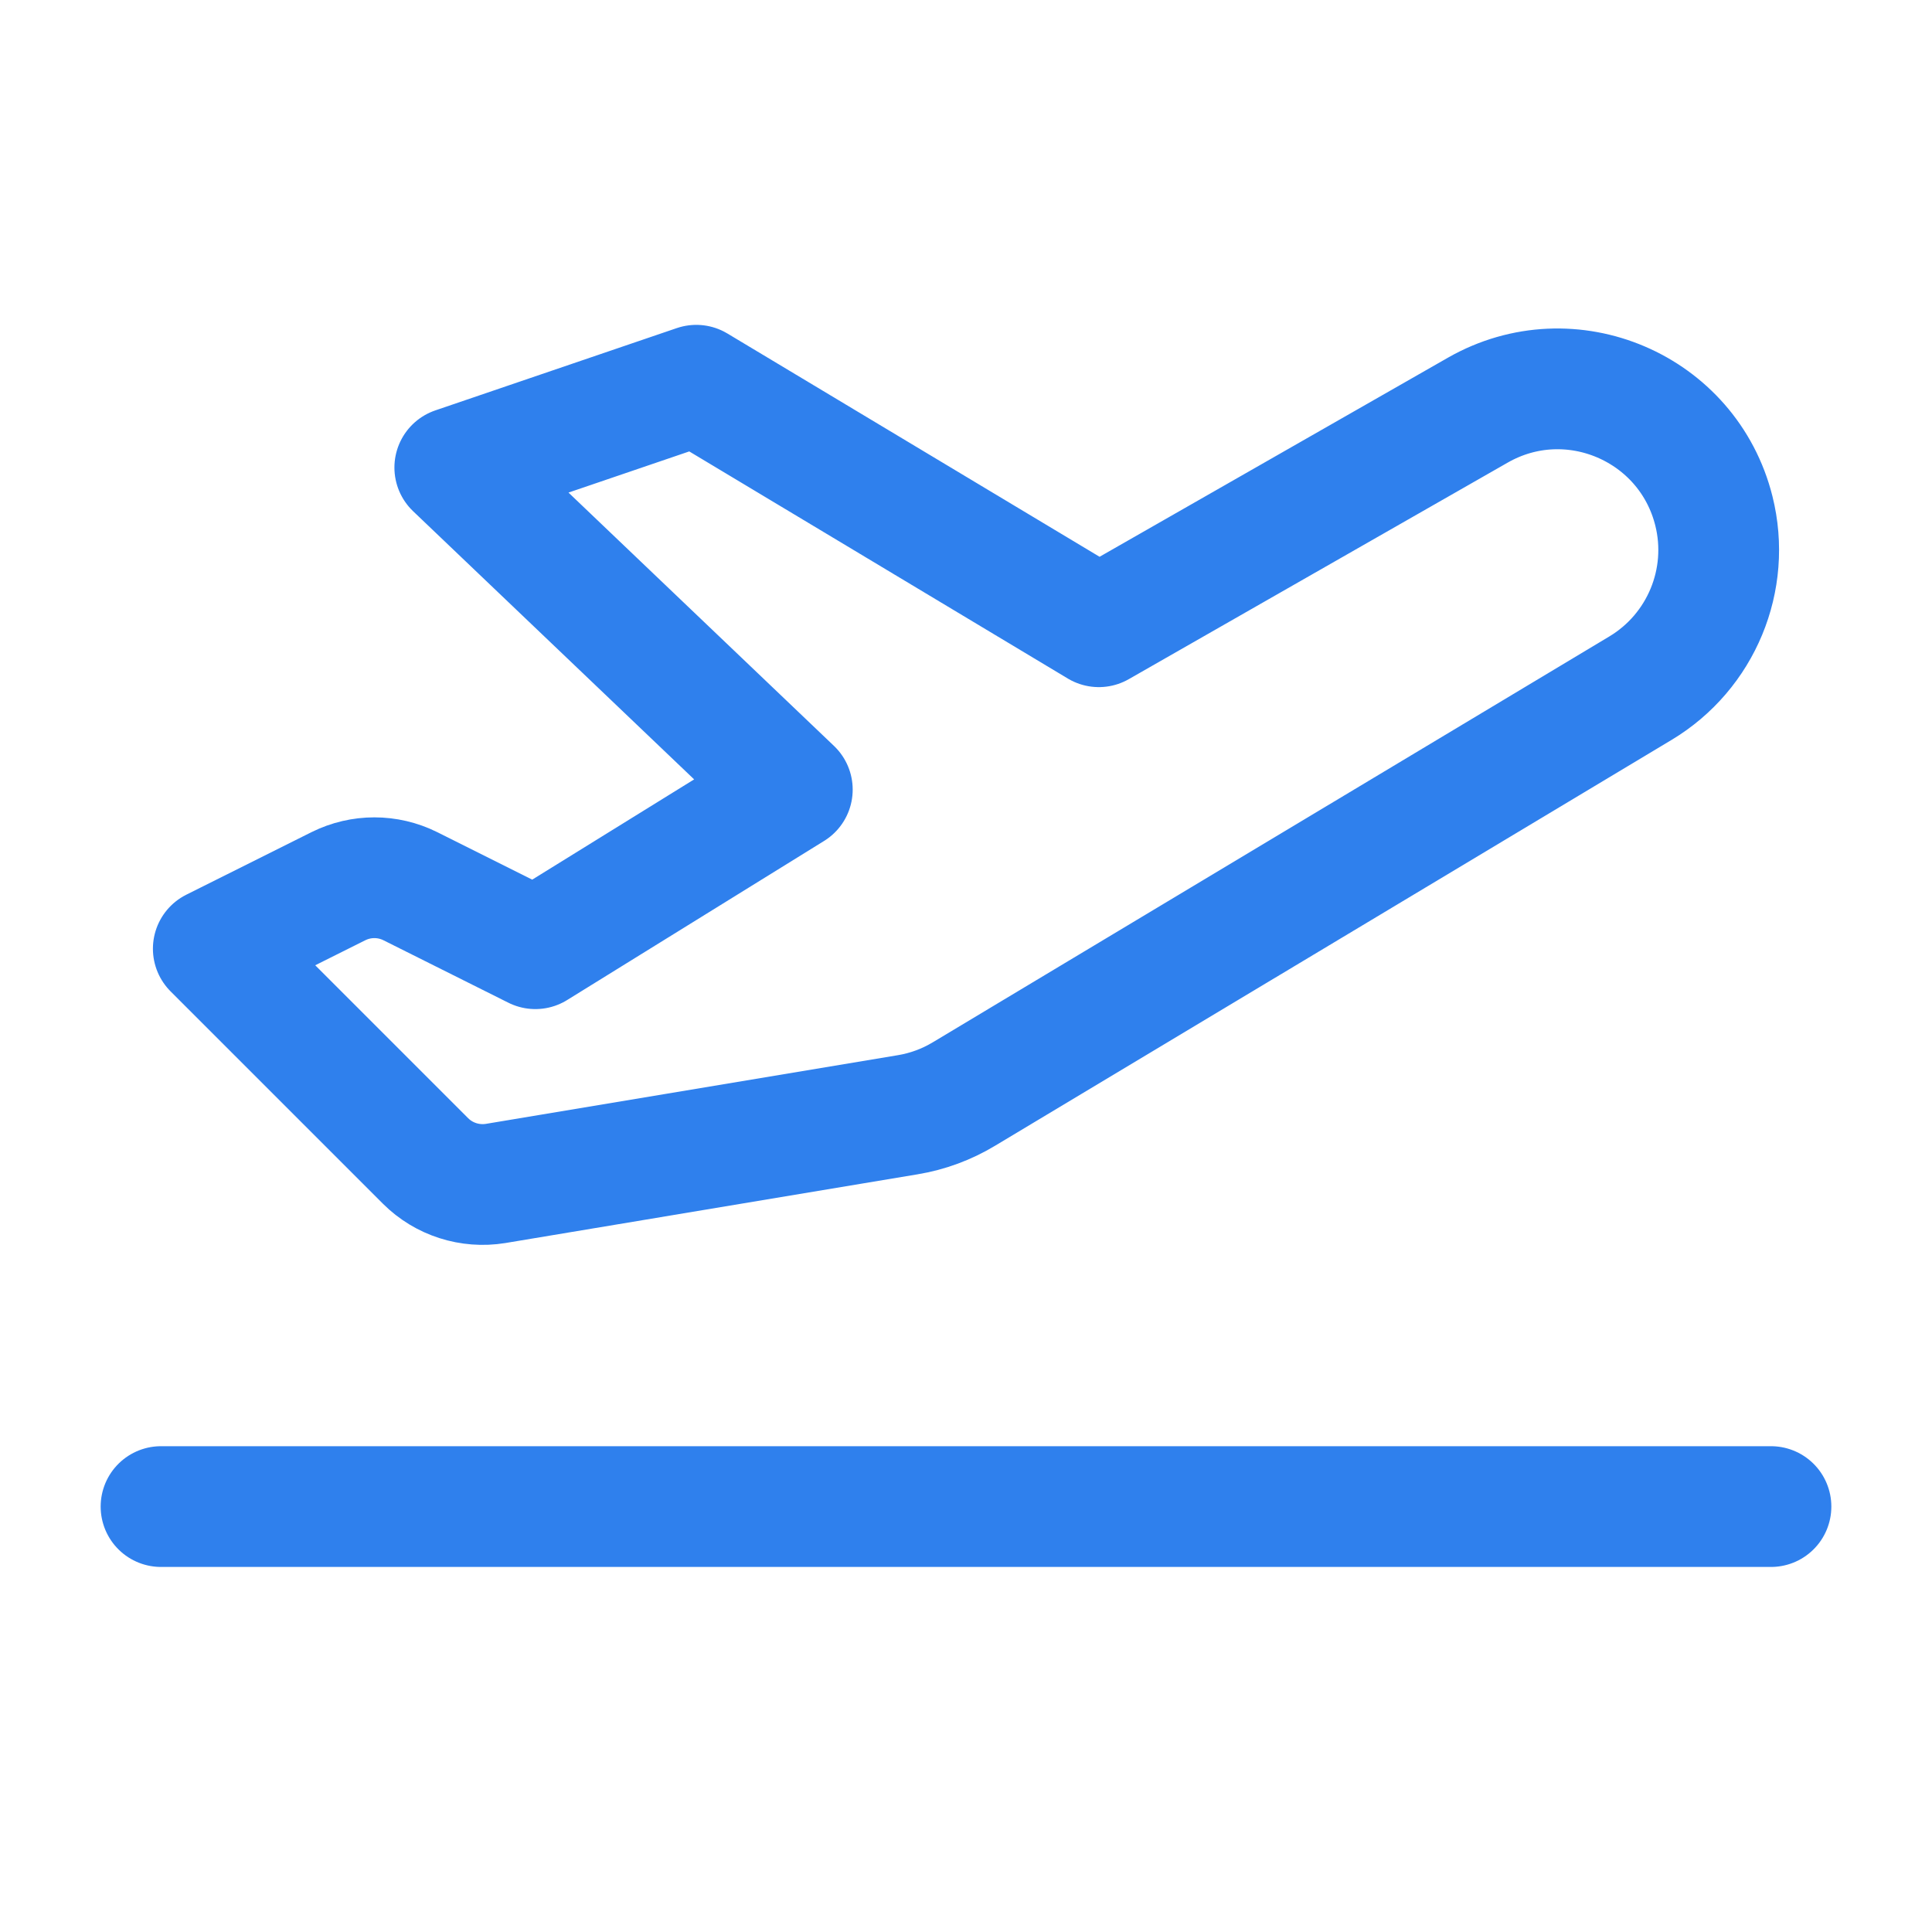
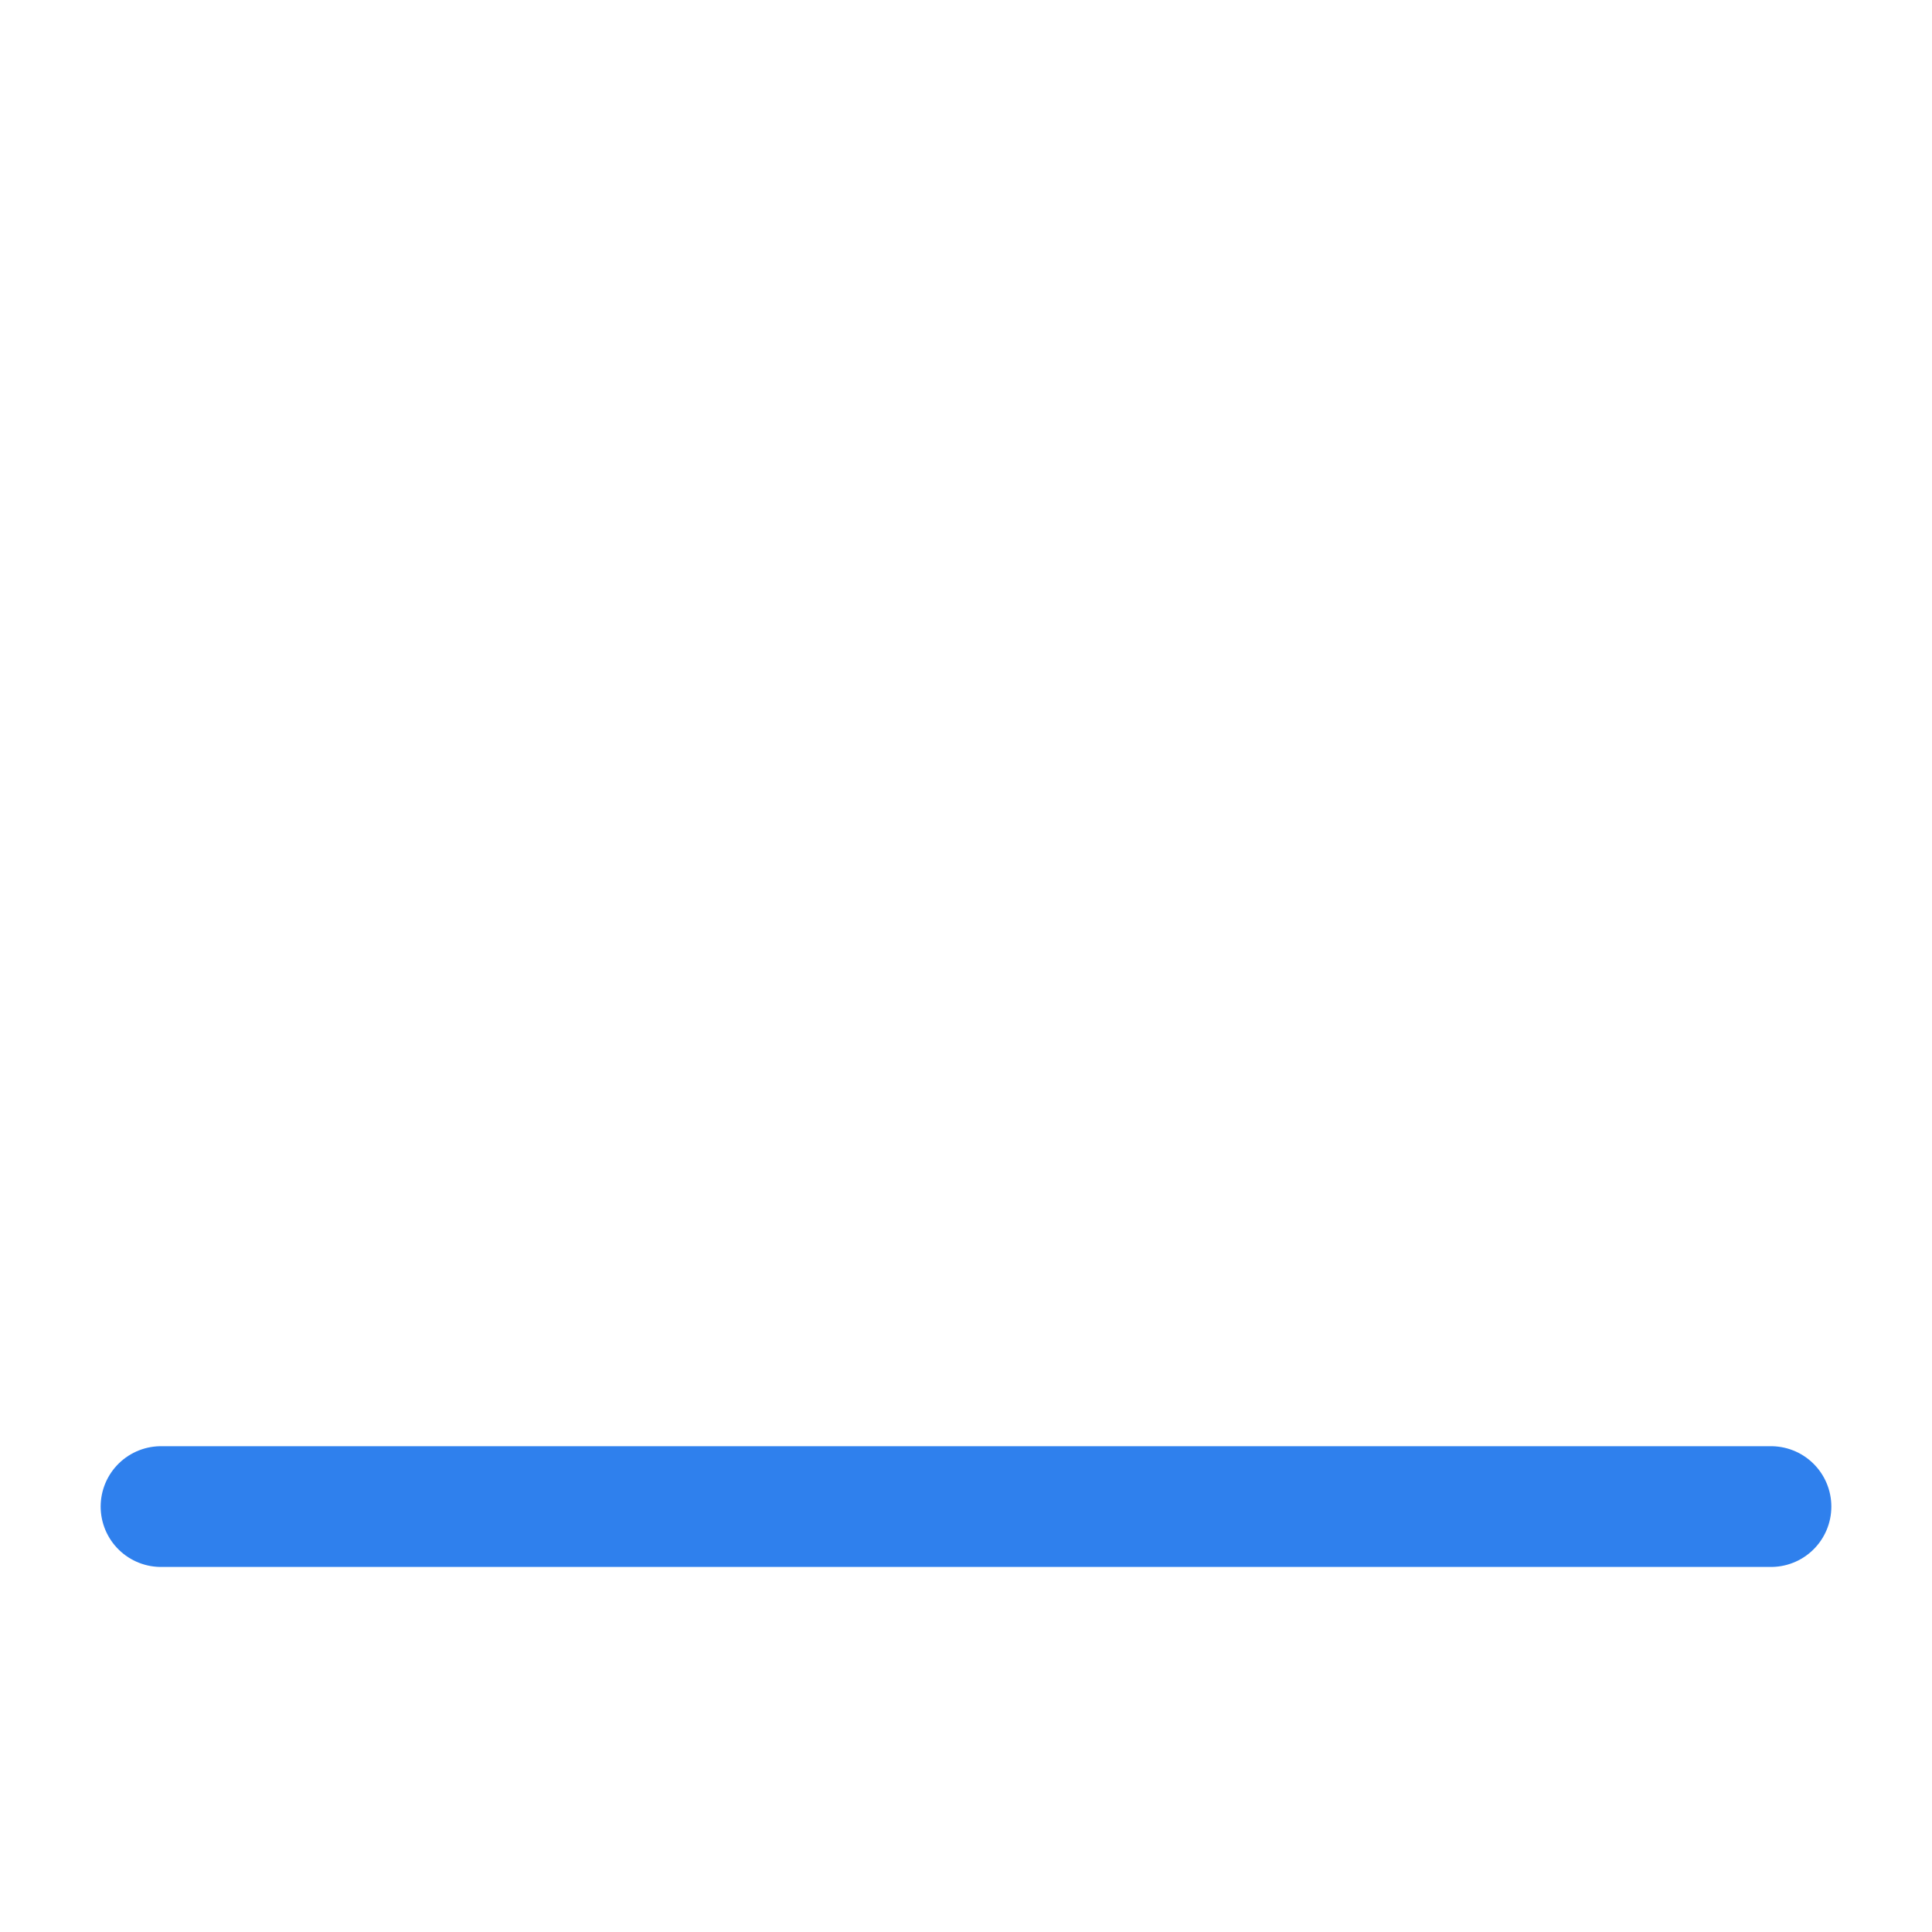
<svg xmlns="http://www.w3.org/2000/svg" width="20" height="20" viewBox="0 0 20 20" fill="none">
-   <path fill-rule="evenodd" clip-rule="evenodd" d="M4.405 12.018L2.208 9.821L3.503 9.174C3.738 9.057 4.013 9.057 4.248 9.174L5.542 9.821L8.202 8.174L4.708 4.84L7.208 3.988L11.375 6.488L15.298 4.246C16.257 3.698 17.474 4.218 17.742 5.289V5.289C17.92 6.001 17.611 6.746 16.982 7.124L9.979 11.325C9.8 11.433 9.602 11.506 9.396 11.54L5.131 12.251C4.866 12.294 4.595 12.208 4.405 12.018Z" stroke="#2F80ED" stroke-width="1.25" stroke-linecap="round" stroke-linejoin="round" />
  <path d="M1.667 15.596H18.333" stroke="#2F80ED" stroke-width="1.25" stroke-linecap="round" stroke-linejoin="round" />
</svg>